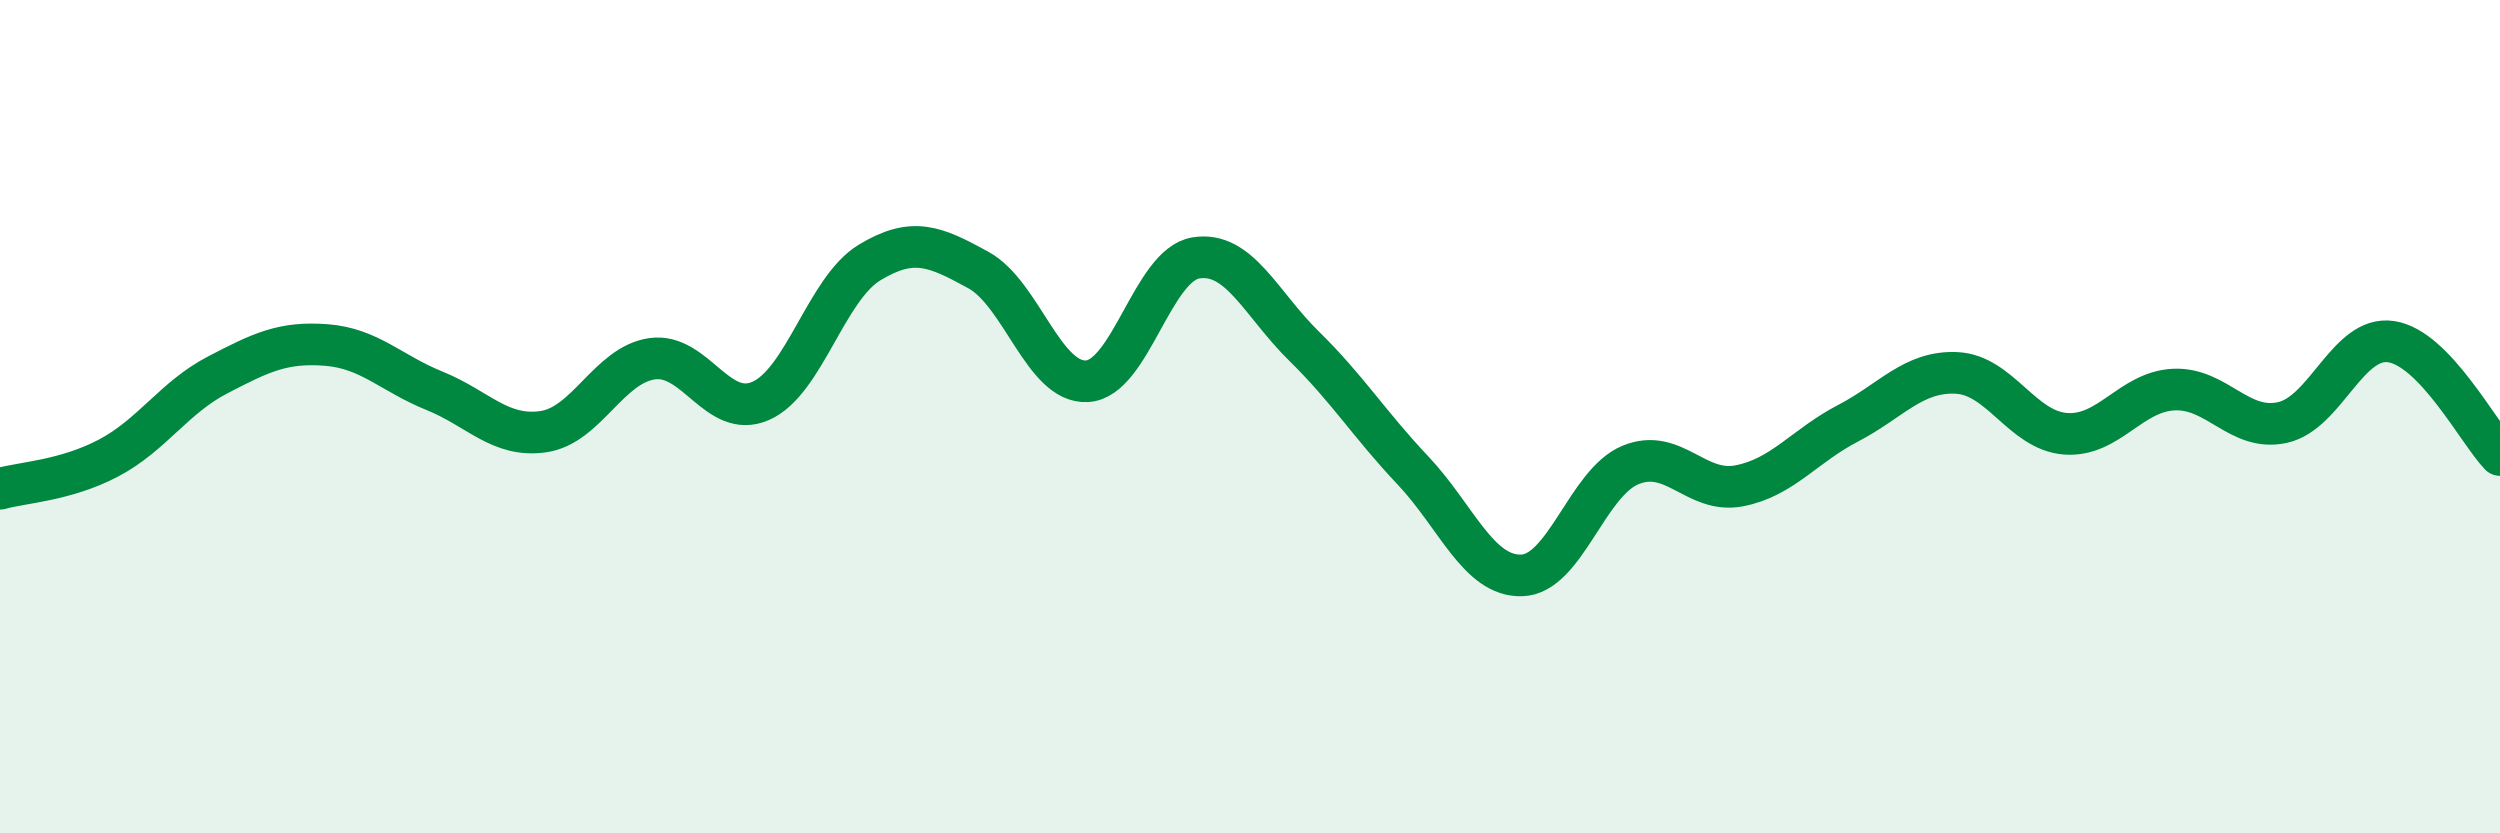
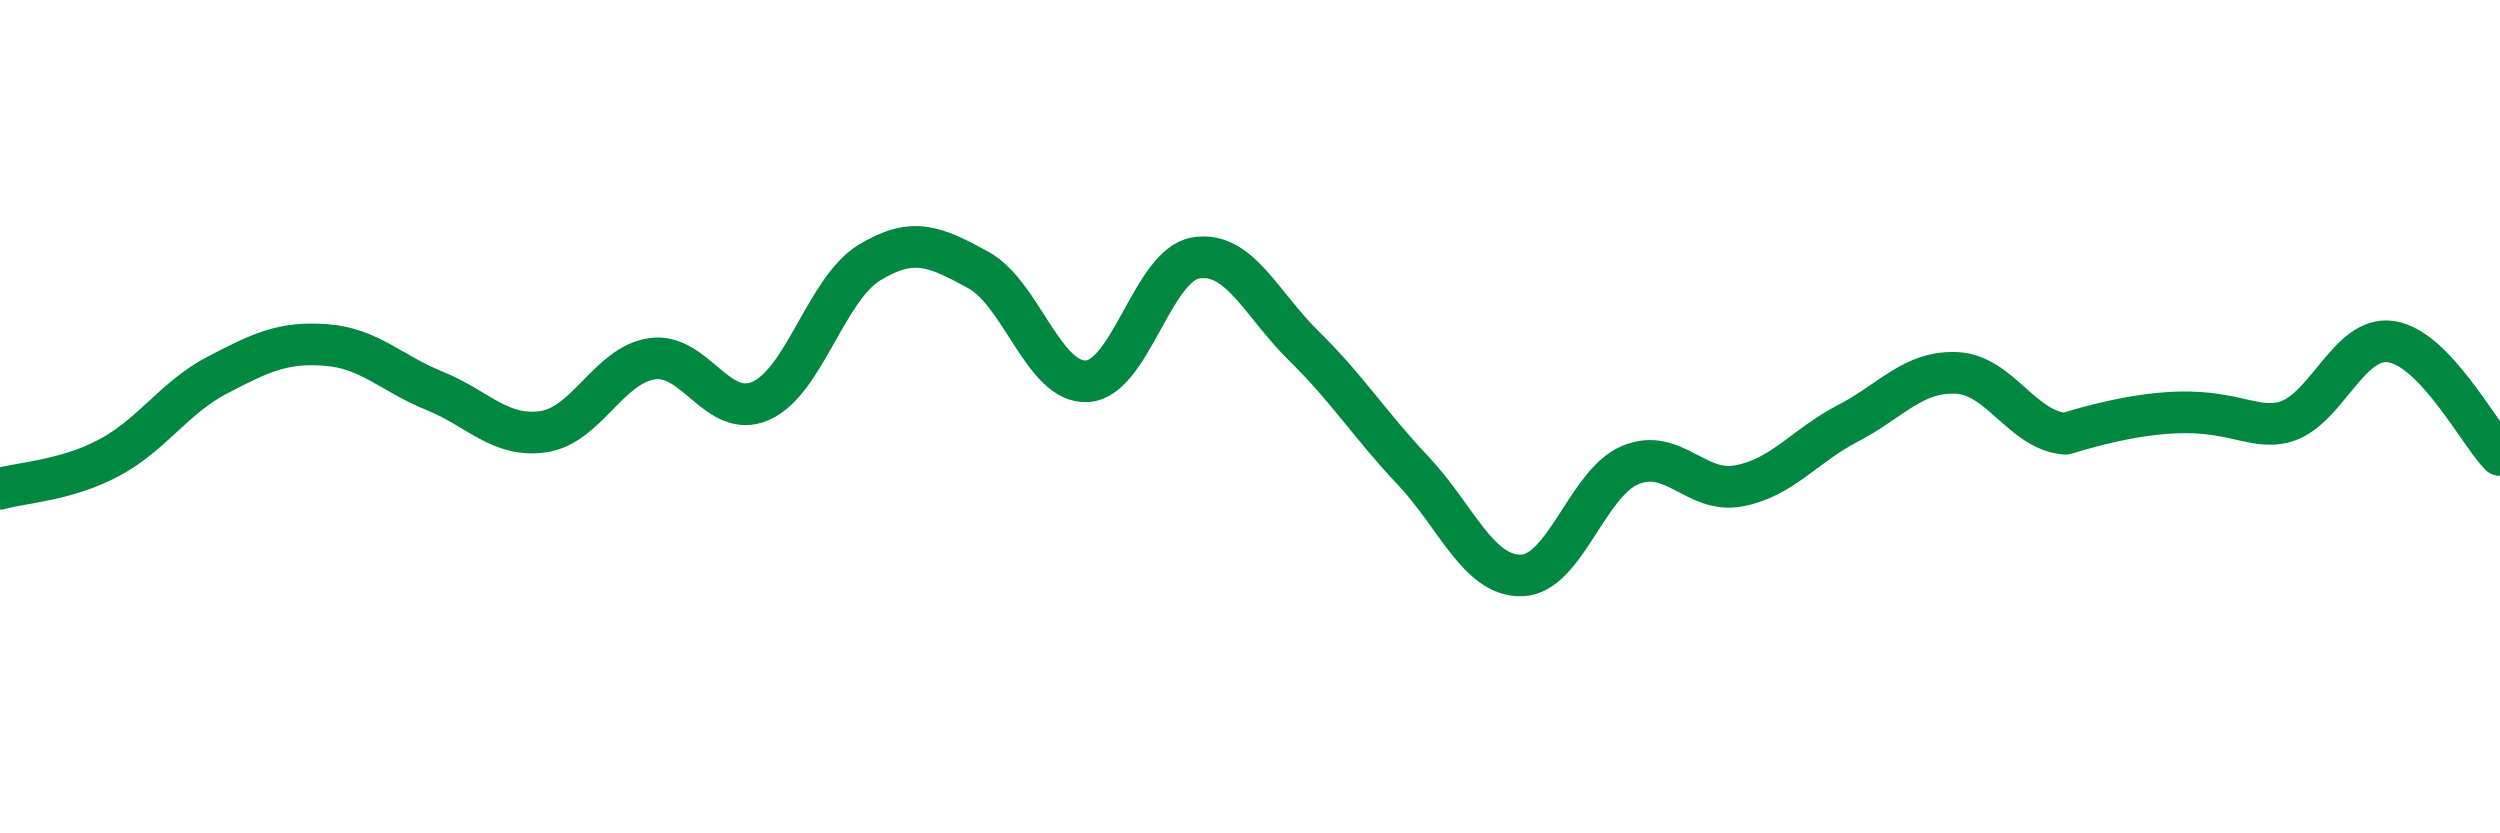
<svg xmlns="http://www.w3.org/2000/svg" width="60" height="20" viewBox="0 0 60 20">
-   <path d="M 0,11.73 C 0.52,11.58 1.57,11.54 2.61,10.99 C 3.65,10.44 4.18,9.54 5.22,9 C 6.26,8.46 6.79,8.2 7.83,8.28 C 8.87,8.36 9.39,8.96 10.43,9.38 C 11.47,9.8 12,10.51 13.04,10.36 C 14.08,10.21 14.61,8.76 15.65,8.61 C 16.69,8.46 17.22,10.08 18.26,9.62 C 19.3,9.16 19.83,6.93 20.87,6.3 C 21.91,5.67 22.44,5.91 23.48,6.48 C 24.52,7.05 25.05,9.21 26.09,9.15 C 27.13,9.09 27.66,6.36 28.7,6.19 C 29.74,6.02 30.26,7.29 31.3,8.31 C 32.34,9.33 32.87,10.19 33.91,11.29 C 34.95,12.39 35.48,13.84 36.52,13.81 C 37.56,13.78 38.09,11.59 39.13,11.16 C 40.17,10.73 40.7,11.86 41.74,11.66 C 42.78,11.46 43.31,10.7 44.35,10.16 C 45.39,9.62 45.92,8.9 46.96,8.95 C 48,9 48.53,10.33 49.57,10.41 C 50.61,10.49 51.13,9.4 52.17,9.35 C 53.21,9.3 53.74,10.37 54.78,10.14 C 55.82,9.91 56.35,8.04 57.39,8.2 C 58.43,8.36 59.48,10.38 60,10.92L60 20L0 20Z" fill="#008740" opacity="0.1" stroke-linecap="round" stroke-linejoin="round" />
-   <path d="M 0,11.73 C 0.52,11.58 1.57,11.54 2.61,10.99 C 3.65,10.44 4.18,9.54 5.22,9 C 6.26,8.46 6.79,8.2 7.83,8.28 C 8.87,8.36 9.39,8.96 10.43,9.38 C 11.47,9.8 12,10.51 13.04,10.36 C 14.08,10.21 14.61,8.76 15.65,8.61 C 16.69,8.46 17.22,10.08 18.26,9.62 C 19.3,9.16 19.83,6.93 20.87,6.3 C 21.91,5.67 22.44,5.91 23.48,6.48 C 24.52,7.05 25.05,9.21 26.09,9.15 C 27.13,9.09 27.66,6.36 28.7,6.19 C 29.74,6.02 30.26,7.29 31.3,8.31 C 32.34,9.33 32.87,10.19 33.91,11.29 C 34.95,12.39 35.48,13.84 36.52,13.81 C 37.56,13.78 38.09,11.59 39.13,11.16 C 40.17,10.73 40.7,11.86 41.74,11.66 C 42.78,11.46 43.31,10.7 44.35,10.16 C 45.39,9.62 45.92,8.9 46.96,8.95 C 48,9 48.53,10.33 49.57,10.41 C 50.61,10.49 51.13,9.4 52.17,9.35 C 53.21,9.3 53.74,10.37 54.78,10.14 C 55.82,9.91 56.35,8.04 57.39,8.2 C 58.43,8.36 59.48,10.38 60,10.92" stroke="#008740" stroke-width="1" fill="none" stroke-linecap="round" stroke-linejoin="round" />
+   <path d="M 0,11.73 C 0.52,11.58 1.57,11.54 2.61,10.99 C 3.65,10.44 4.18,9.54 5.22,9 C 6.26,8.46 6.79,8.2 7.83,8.28 C 8.87,8.36 9.39,8.96 10.43,9.38 C 11.47,9.8 12,10.51 13.04,10.36 C 14.08,10.21 14.61,8.76 15.65,8.61 C 16.69,8.46 17.22,10.08 18.26,9.62 C 19.3,9.16 19.83,6.93 20.87,6.3 C 21.91,5.67 22.44,5.91 23.48,6.48 C 24.52,7.05 25.05,9.21 26.09,9.15 C 27.13,9.09 27.66,6.36 28.7,6.19 C 29.74,6.02 30.26,7.29 31.3,8.31 C 32.34,9.33 32.87,10.19 33.91,11.29 C 34.95,12.39 35.48,13.84 36.52,13.81 C 37.56,13.78 38.09,11.59 39.13,11.16 C 40.17,10.73 40.7,11.86 41.74,11.66 C 42.78,11.46 43.31,10.7 44.35,10.16 C 45.39,9.62 45.92,8.9 46.96,8.95 C 48,9 48.53,10.33 49.57,10.41 C 53.21,9.3 53.74,10.37 54.78,10.14 C 55.82,9.91 56.35,8.04 57.39,8.2 C 58.43,8.36 59.48,10.38 60,10.92" stroke="#008740" stroke-width="1" fill="none" stroke-linecap="round" stroke-linejoin="round" />
</svg>